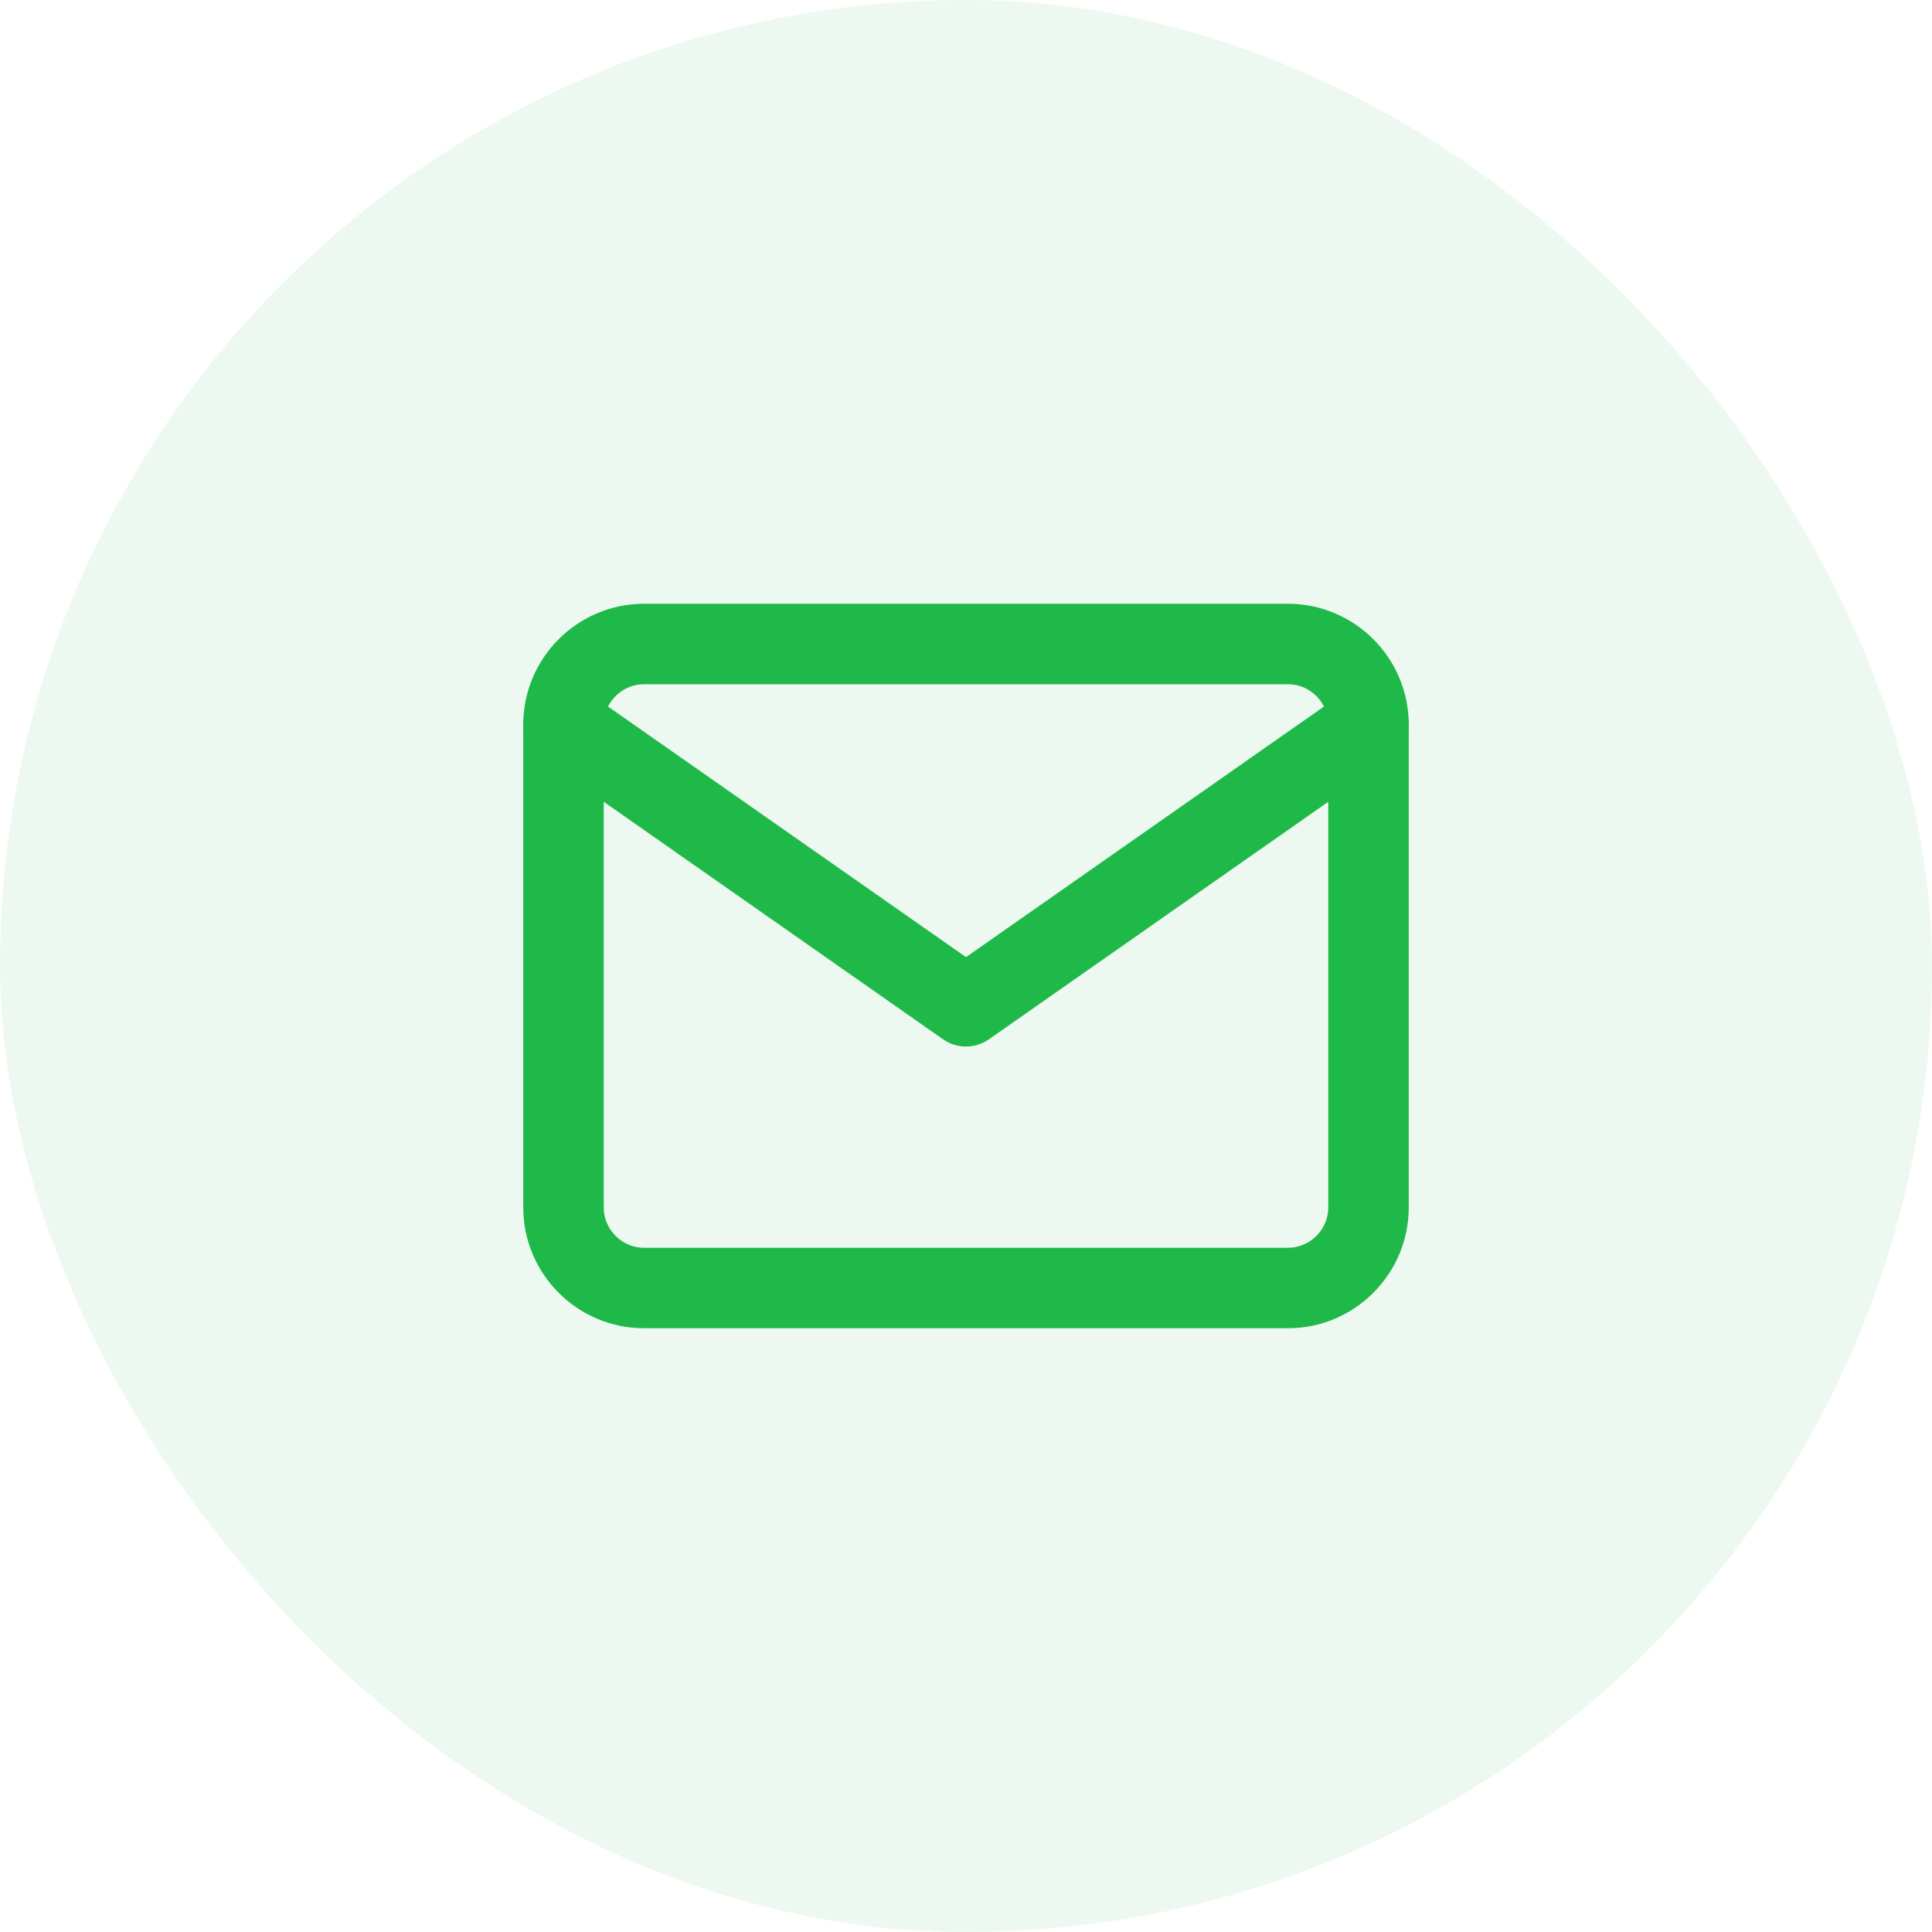
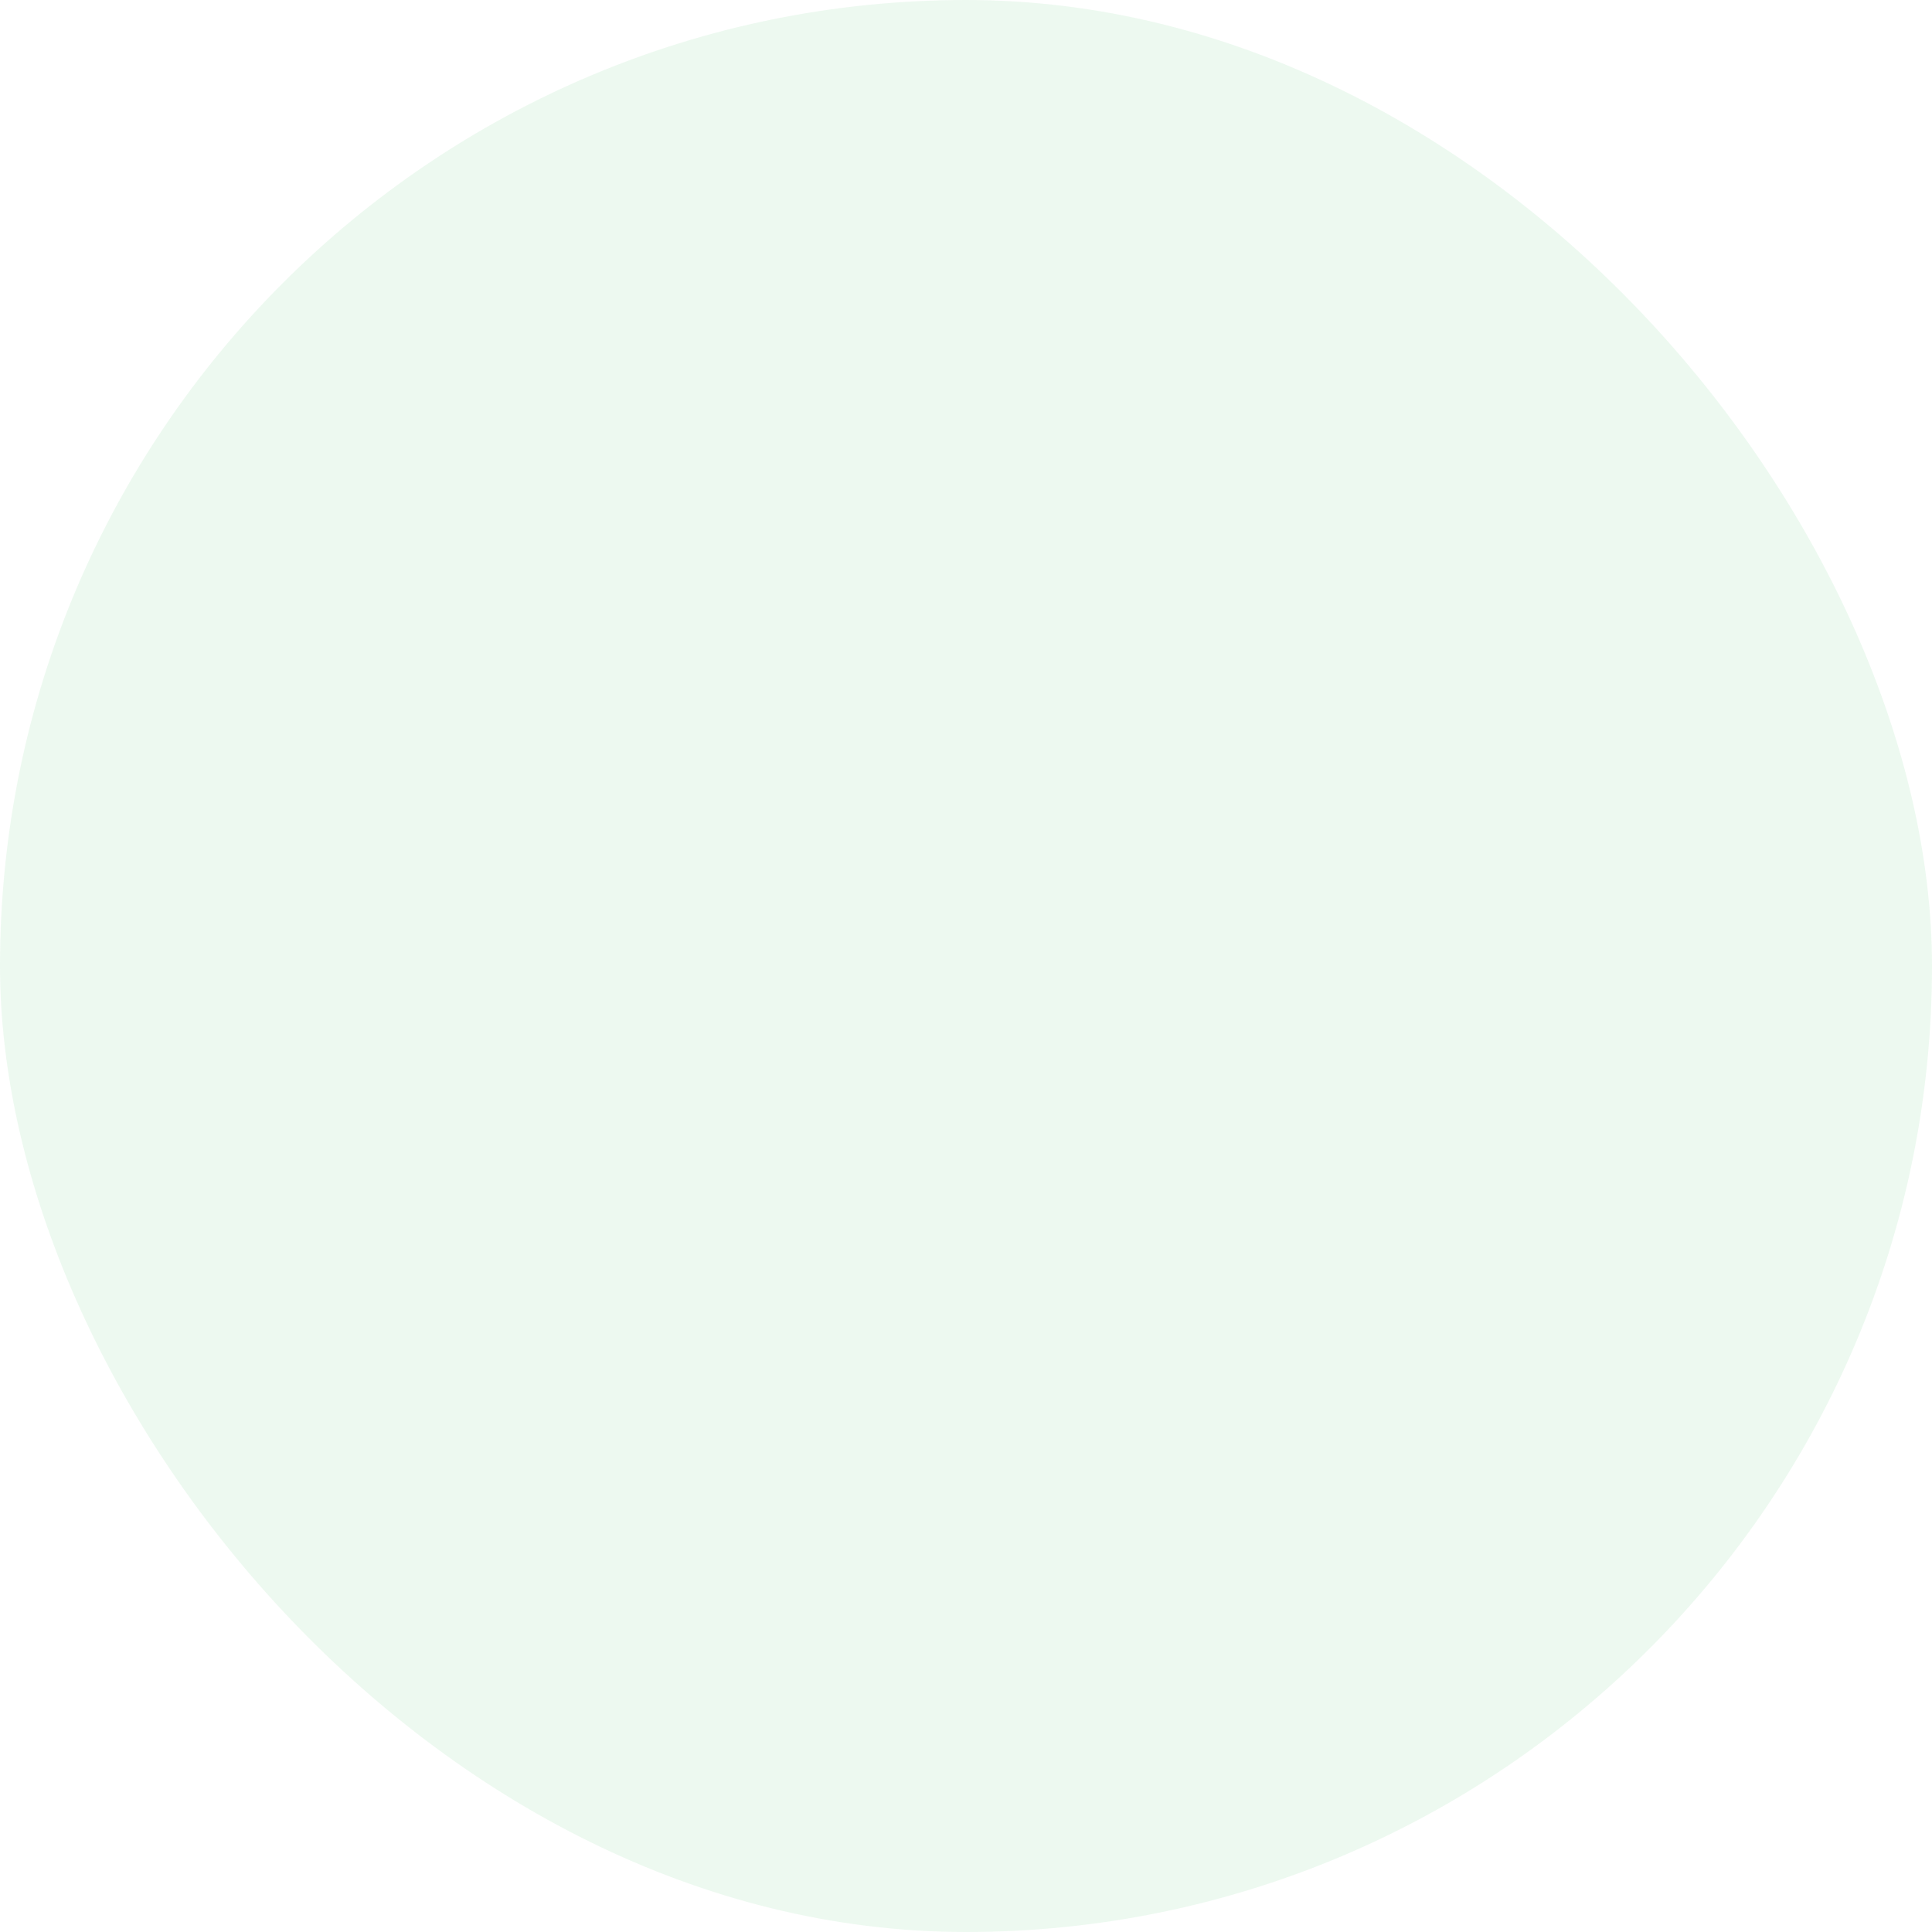
<svg xmlns="http://www.w3.org/2000/svg" width="48" height="48" viewBox="0 0 48 48" fill="none">
  <rect opacity="0.08" width="48" height="48" rx="24" fill="#1EB949" />
-   <path d="M16 16H32C33.1 16 34 16.9 34 18V30C34 31.1 33.1 32 32 32H16C14.9 32 14 31.1 14 30V18C14 16.9 14.9 16 16 16Z" stroke="#1EB949" stroke-width="2" stroke-linecap="round" stroke-linejoin="round" />
-   <path d="M34 18L24 25L14 18" stroke="#1EB949" stroke-width="2" stroke-linecap="round" stroke-linejoin="round" />
</svg>